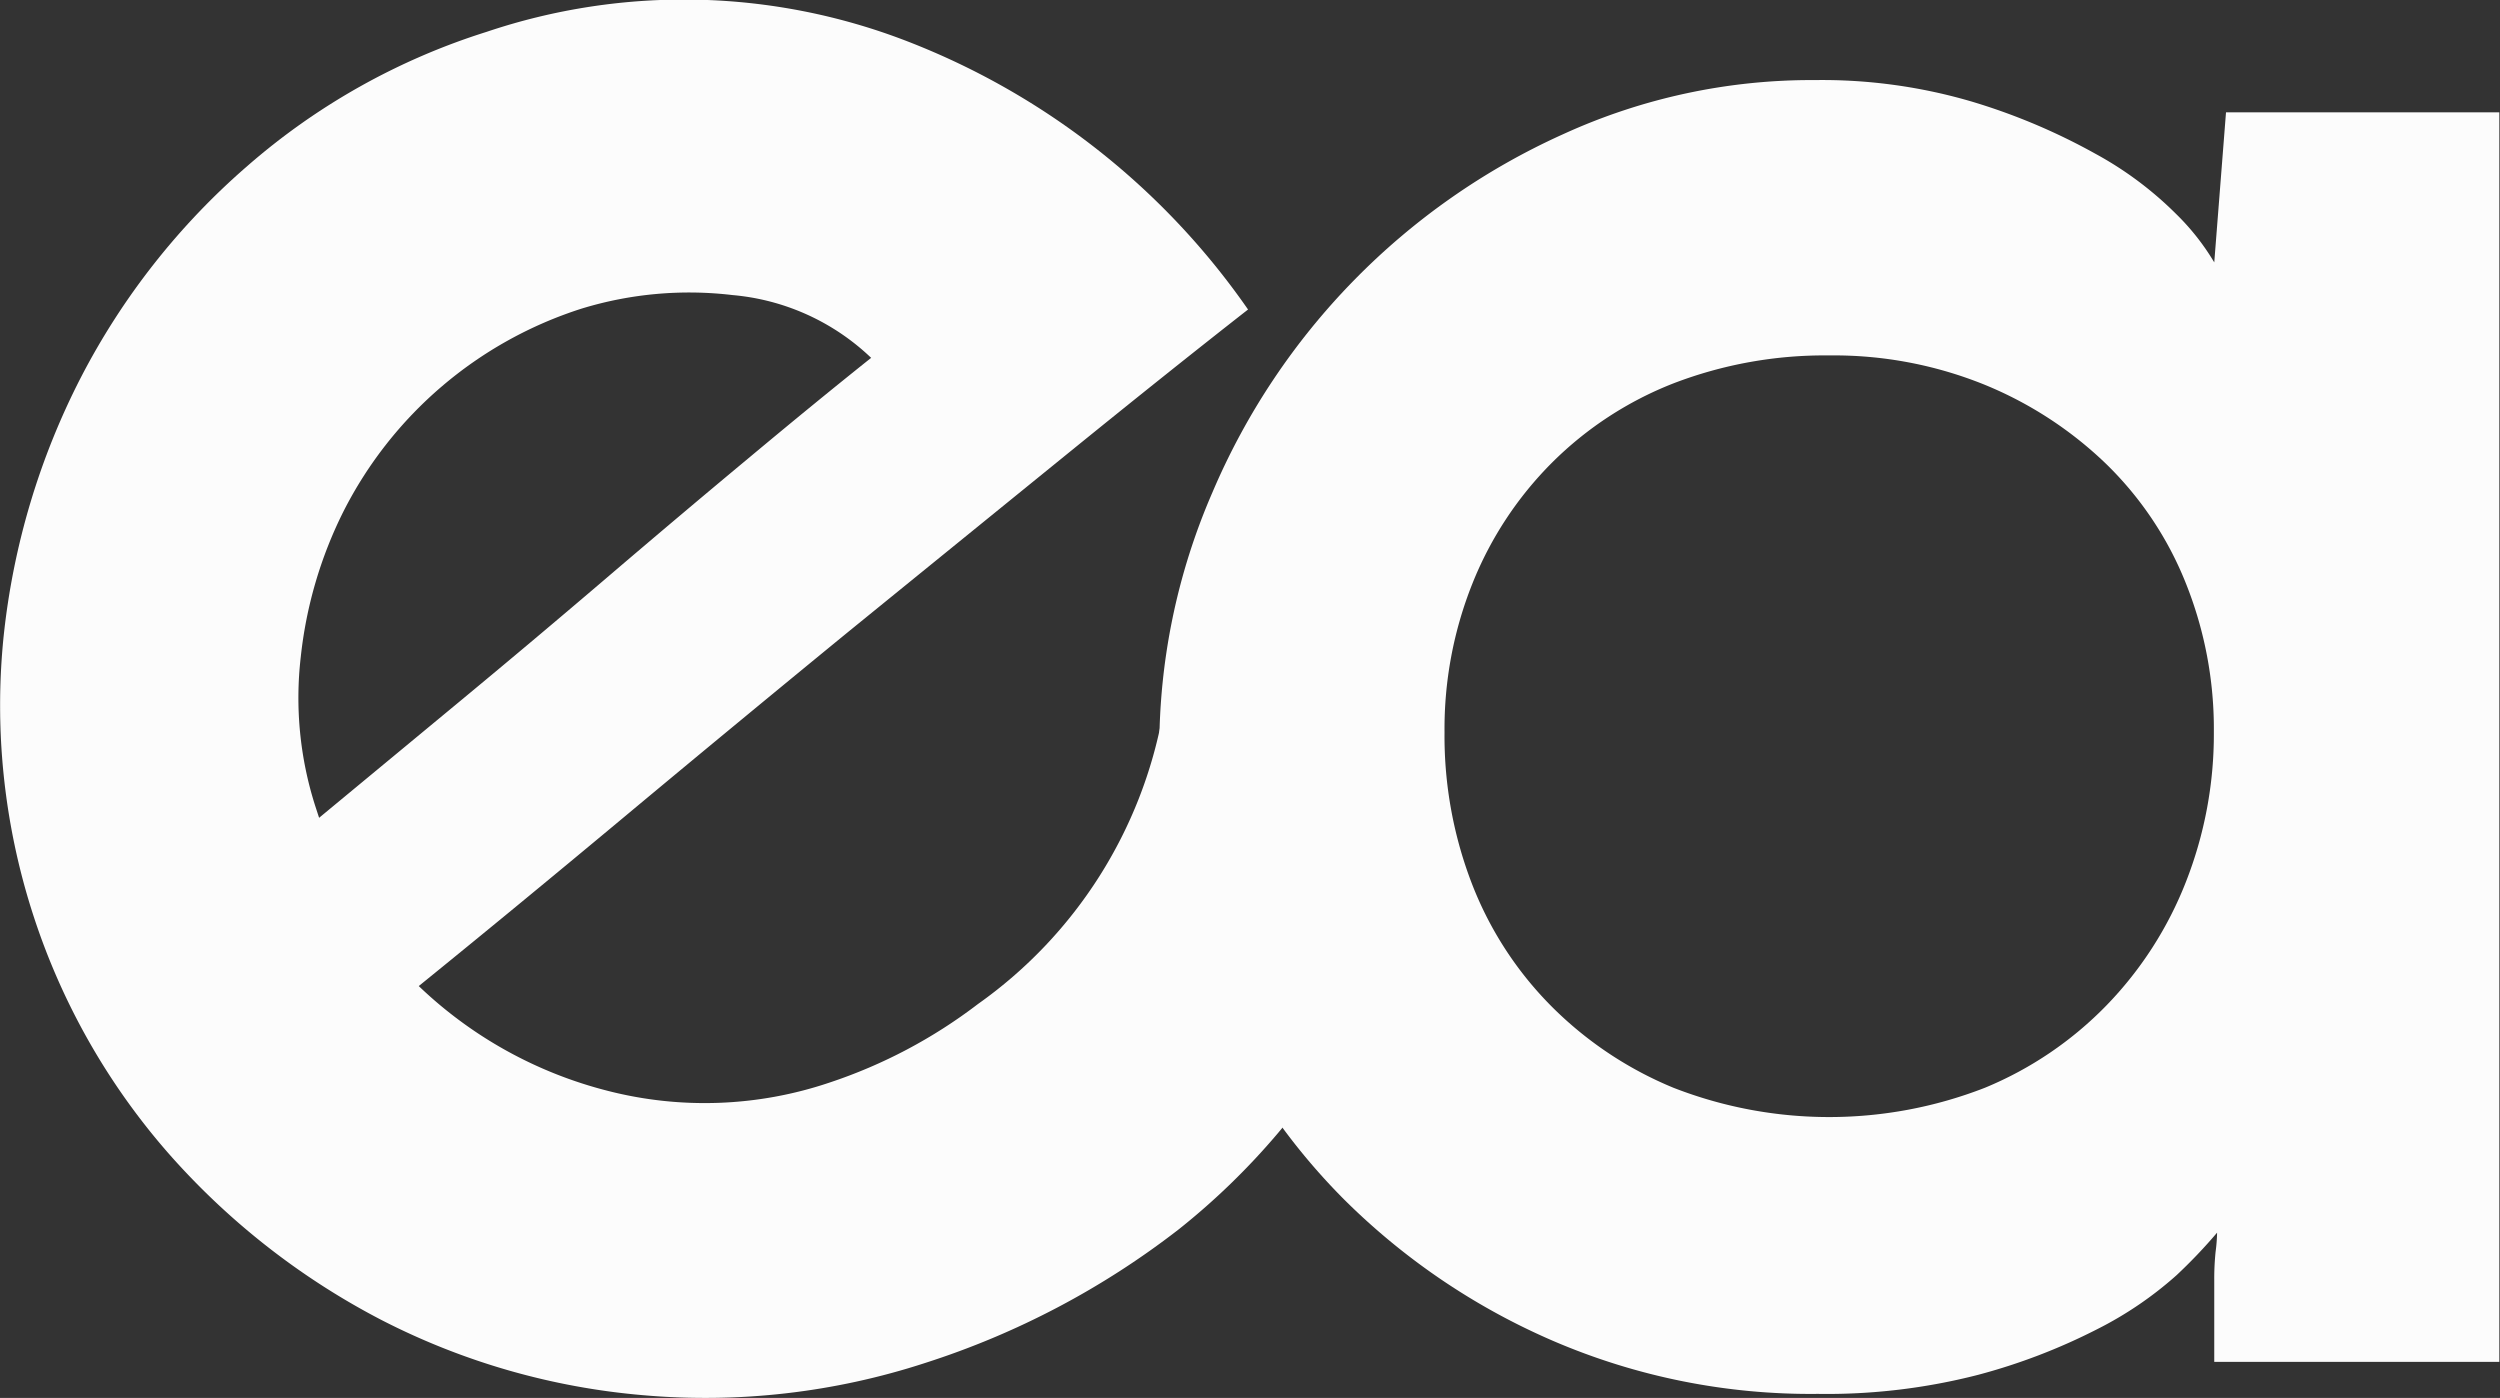
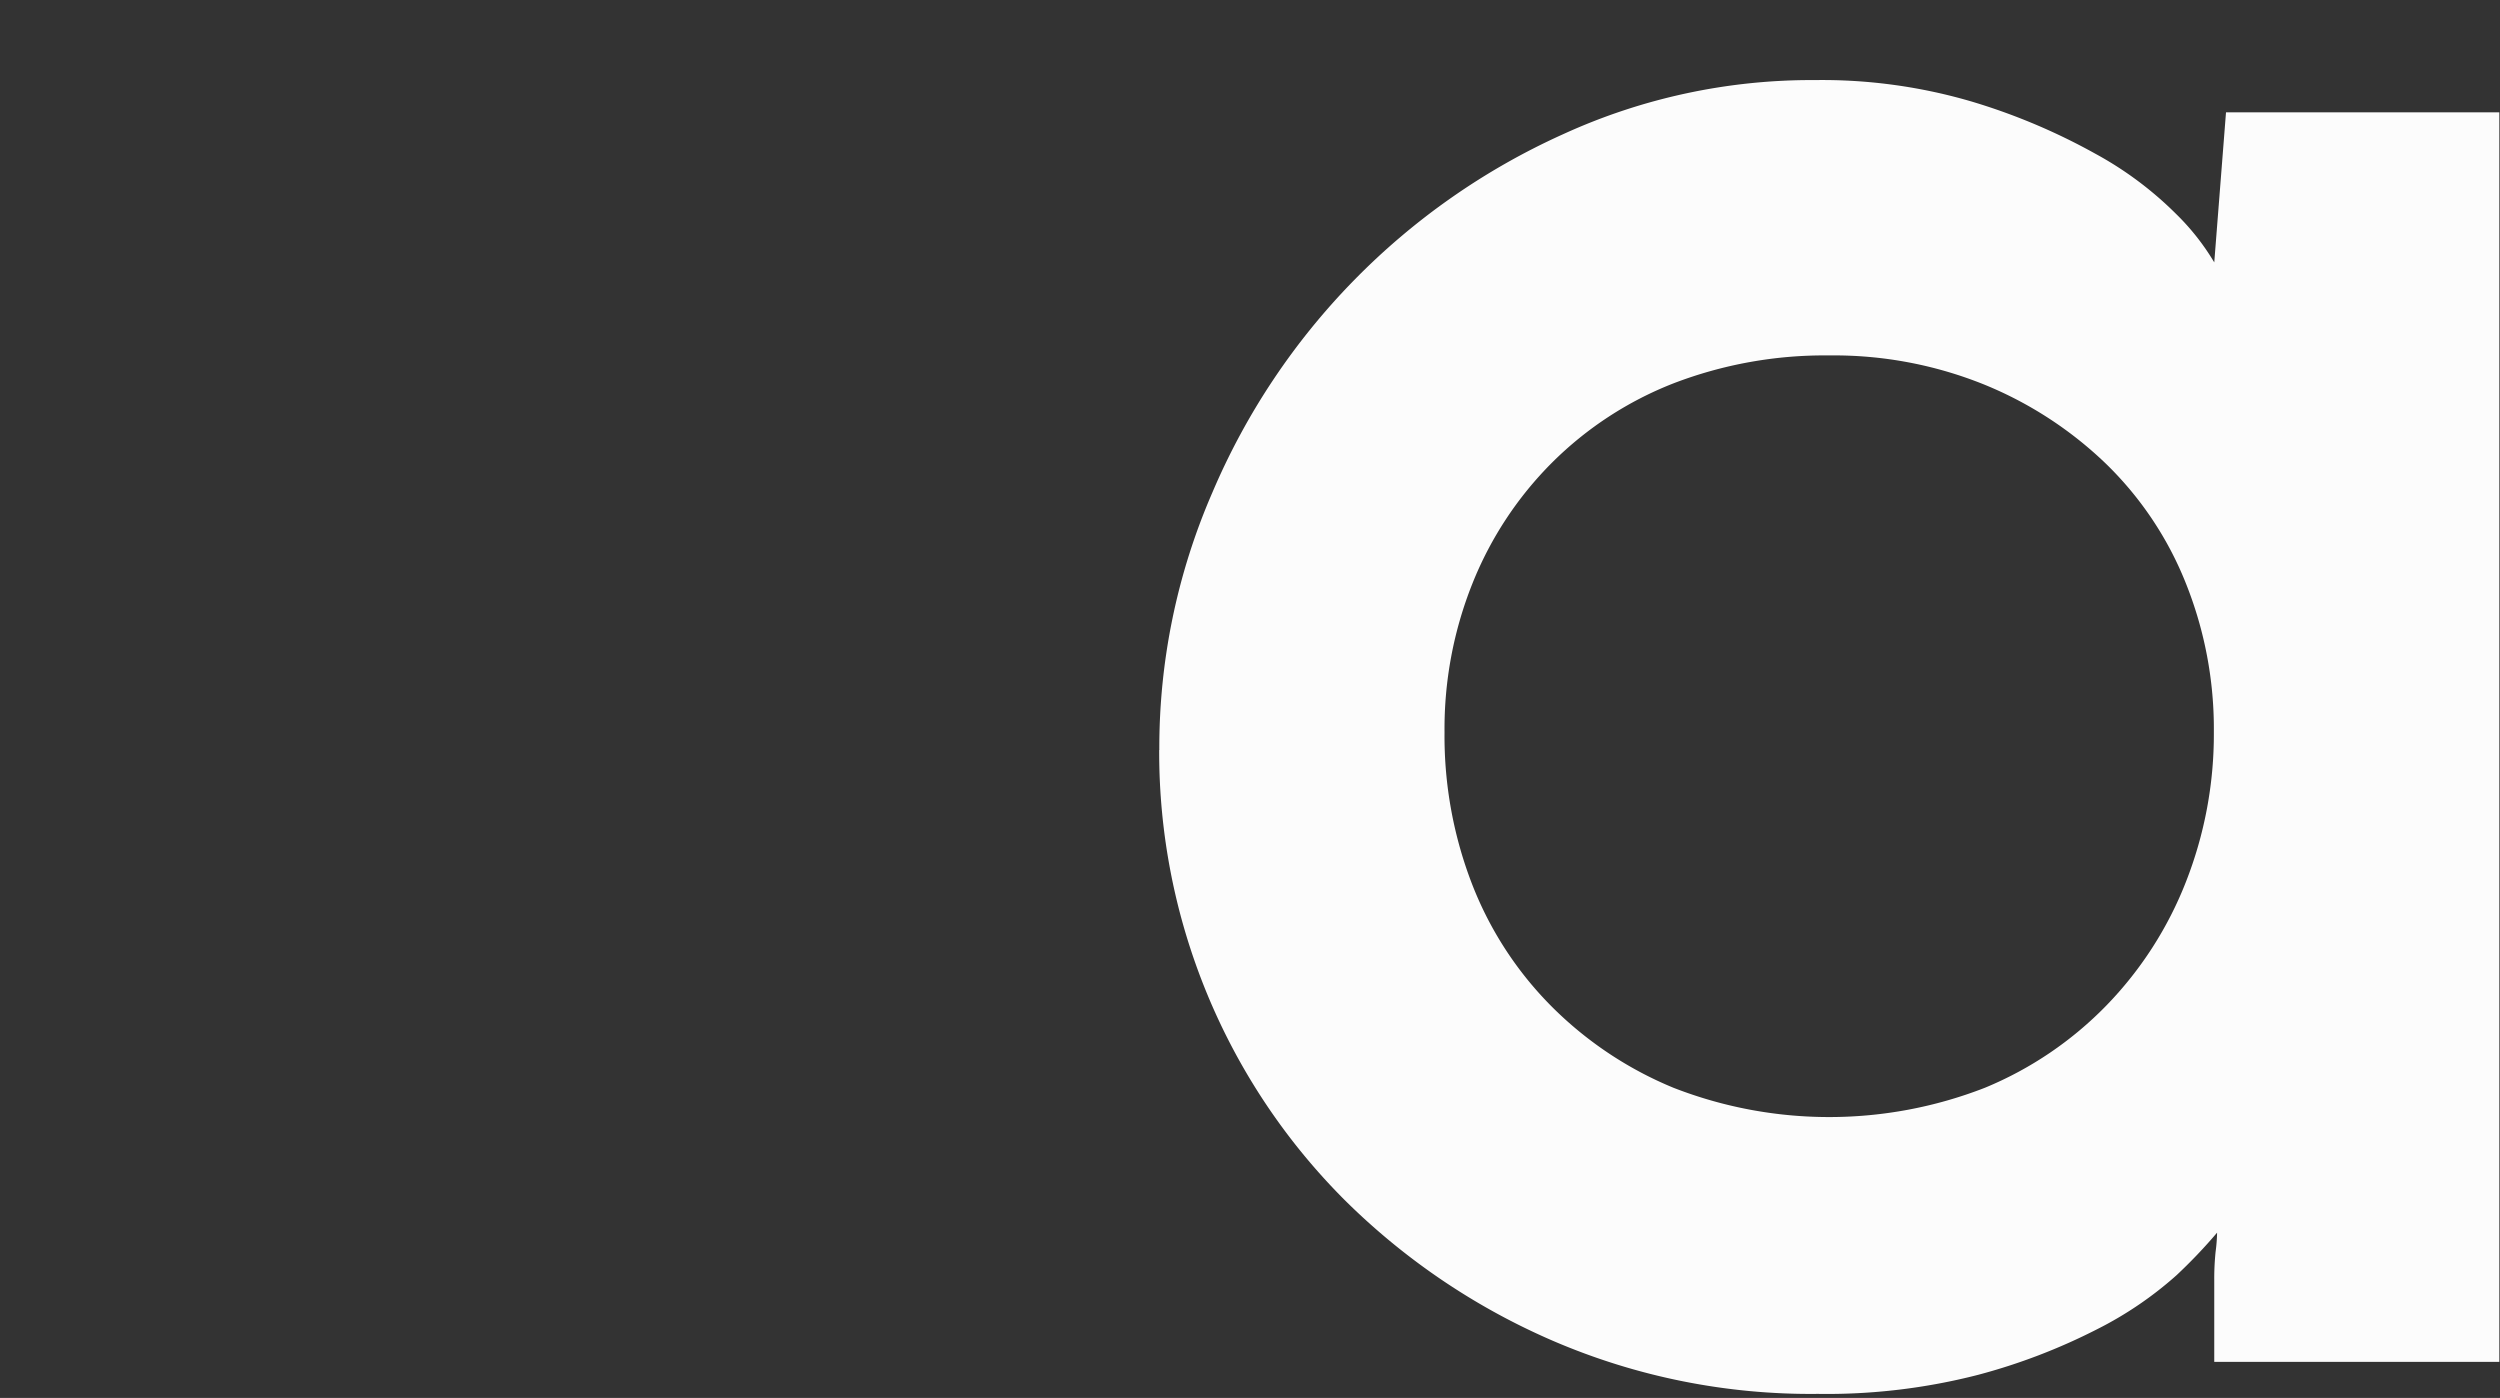
<svg xmlns="http://www.w3.org/2000/svg" width="18.513" height="10.352" viewBox="0 0 18.513 10.352">
  <rect x="0" y="0" width="18.513" height="10.352" fill="#333333" stroke="none" />
  <g transform="translate(-1622.573 -13.389)">
-     <path d="M1632.614,20.944a5.209,5.209,0,0,1-1.309,1.546,6.094,6.094,0,0,1-1.881.992,5.251,5.251,0,0,1-2.085.239,5.2,5.2,0,0,1-1.935-.554,5.437,5.437,0,0,1-1.577-1.23A5.036,5.036,0,0,1,1622.6,18.1a5.43,5.43,0,0,1,.572-1.916,5.279,5.279,0,0,1,1.233-1.566,4.952,4.952,0,0,1,1.771-.993,4.582,4.582,0,0,1,3.111.068,5.478,5.478,0,0,1,2.528,1.988q-.586.458-1.352,1.08t-1.6,1.3q-.832.681-1.662,1.373t-1.527,1.257a3.141,3.141,0,0,0,1.4.776,2.888,2.888,0,0,0,1.641-.061,3.759,3.759,0,0,0,1.1-.582,3.37,3.37,0,0,0,1.371-2.159Zm-3.59-4.905a1.7,1.7,0,0,0-1.027-.465,2.721,2.721,0,0,0-1.116.1,3,3,0,0,0-1.766,1.505,3.154,3.154,0,0,0-.315,1.077,2.63,2.63,0,0,0,.107,1.1l.029.089,1.033-.855q.551-.456,1.1-.925t1.048-.884Q1628.615,16.365,1629.024,16.039Z" fill="#fcfcfc" />
    <path d="M1631.158,18.943a4.737,4.737,0,0,1,.392-1.905,5.1,5.1,0,0,1,2.6-2.656,4.422,4.422,0,0,1,1.862-.4,3.926,3.926,0,0,1,1.175.163,4.578,4.578,0,0,1,.9.381,2.618,2.618,0,0,1,.6.447,1.76,1.76,0,0,1,.283.359l.087-1.111h2.024v9.253h-2.111v-.609a1.951,1.951,0,0,1,.01-.207,1.227,1.227,0,0,0,.011-.141,3.836,3.836,0,0,1-.3.315,2.713,2.713,0,0,1-.588.4,4.419,4.419,0,0,1-.882.338,4.489,4.489,0,0,1-1.187.141,4.823,4.823,0,0,1-1.959-.392,5.007,5.007,0,0,1-1.546-1.045,4.691,4.691,0,0,1-1.372-3.331Zm2.112-.131a3.041,3.041,0,0,0,.207,1.132,2.629,2.629,0,0,0,.588.9,2.762,2.762,0,0,0,.9.6,3.174,3.174,0,0,0,2.307,0,2.684,2.684,0,0,0,.9-.61,2.75,2.75,0,0,0,.588-.914,2.991,2.991,0,0,0,.207-1.111,2.9,2.9,0,0,0-.207-1.1,2.547,2.547,0,0,0-.588-.882,2.849,2.849,0,0,0-.9-.588,2.974,2.974,0,0,0-1.154-.218,3.121,3.121,0,0,0-1.153.207,2.629,2.629,0,0,0-.9.588,2.66,2.66,0,0,0-.588.893A2.9,2.9,0,0,0,1633.27,18.812Z" fill="#fcfcfc" />
  </g>
</svg>